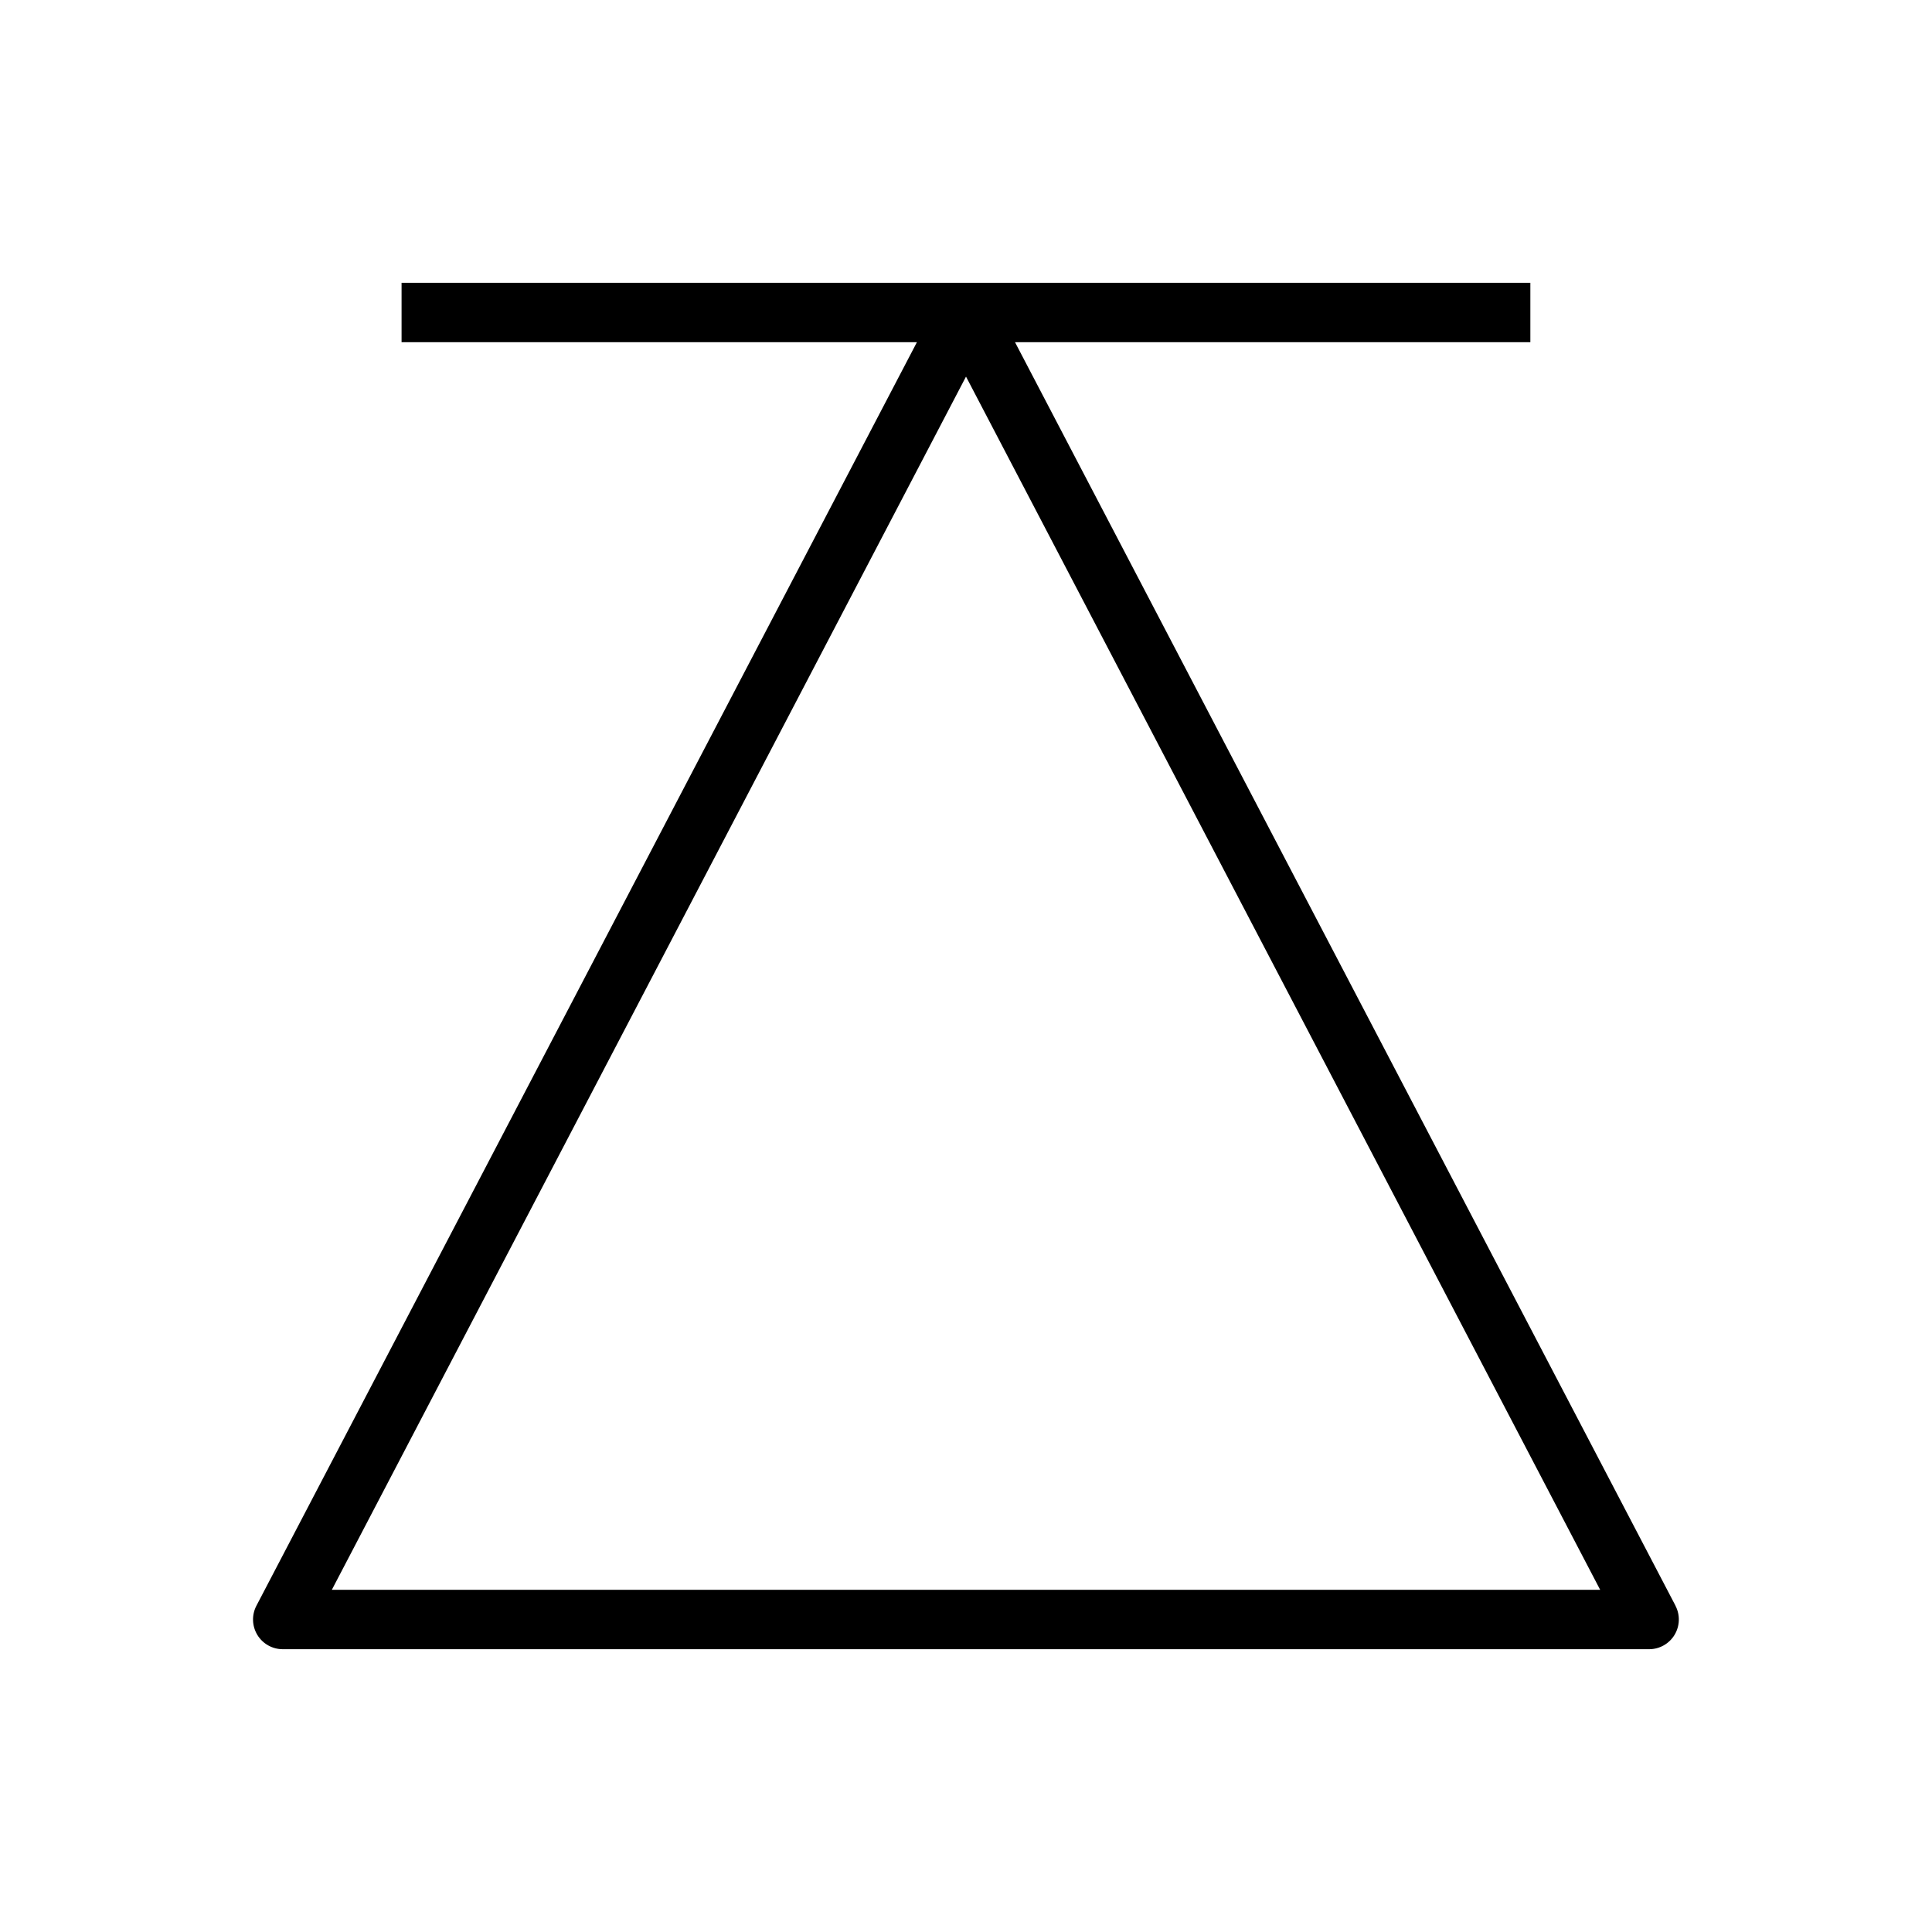
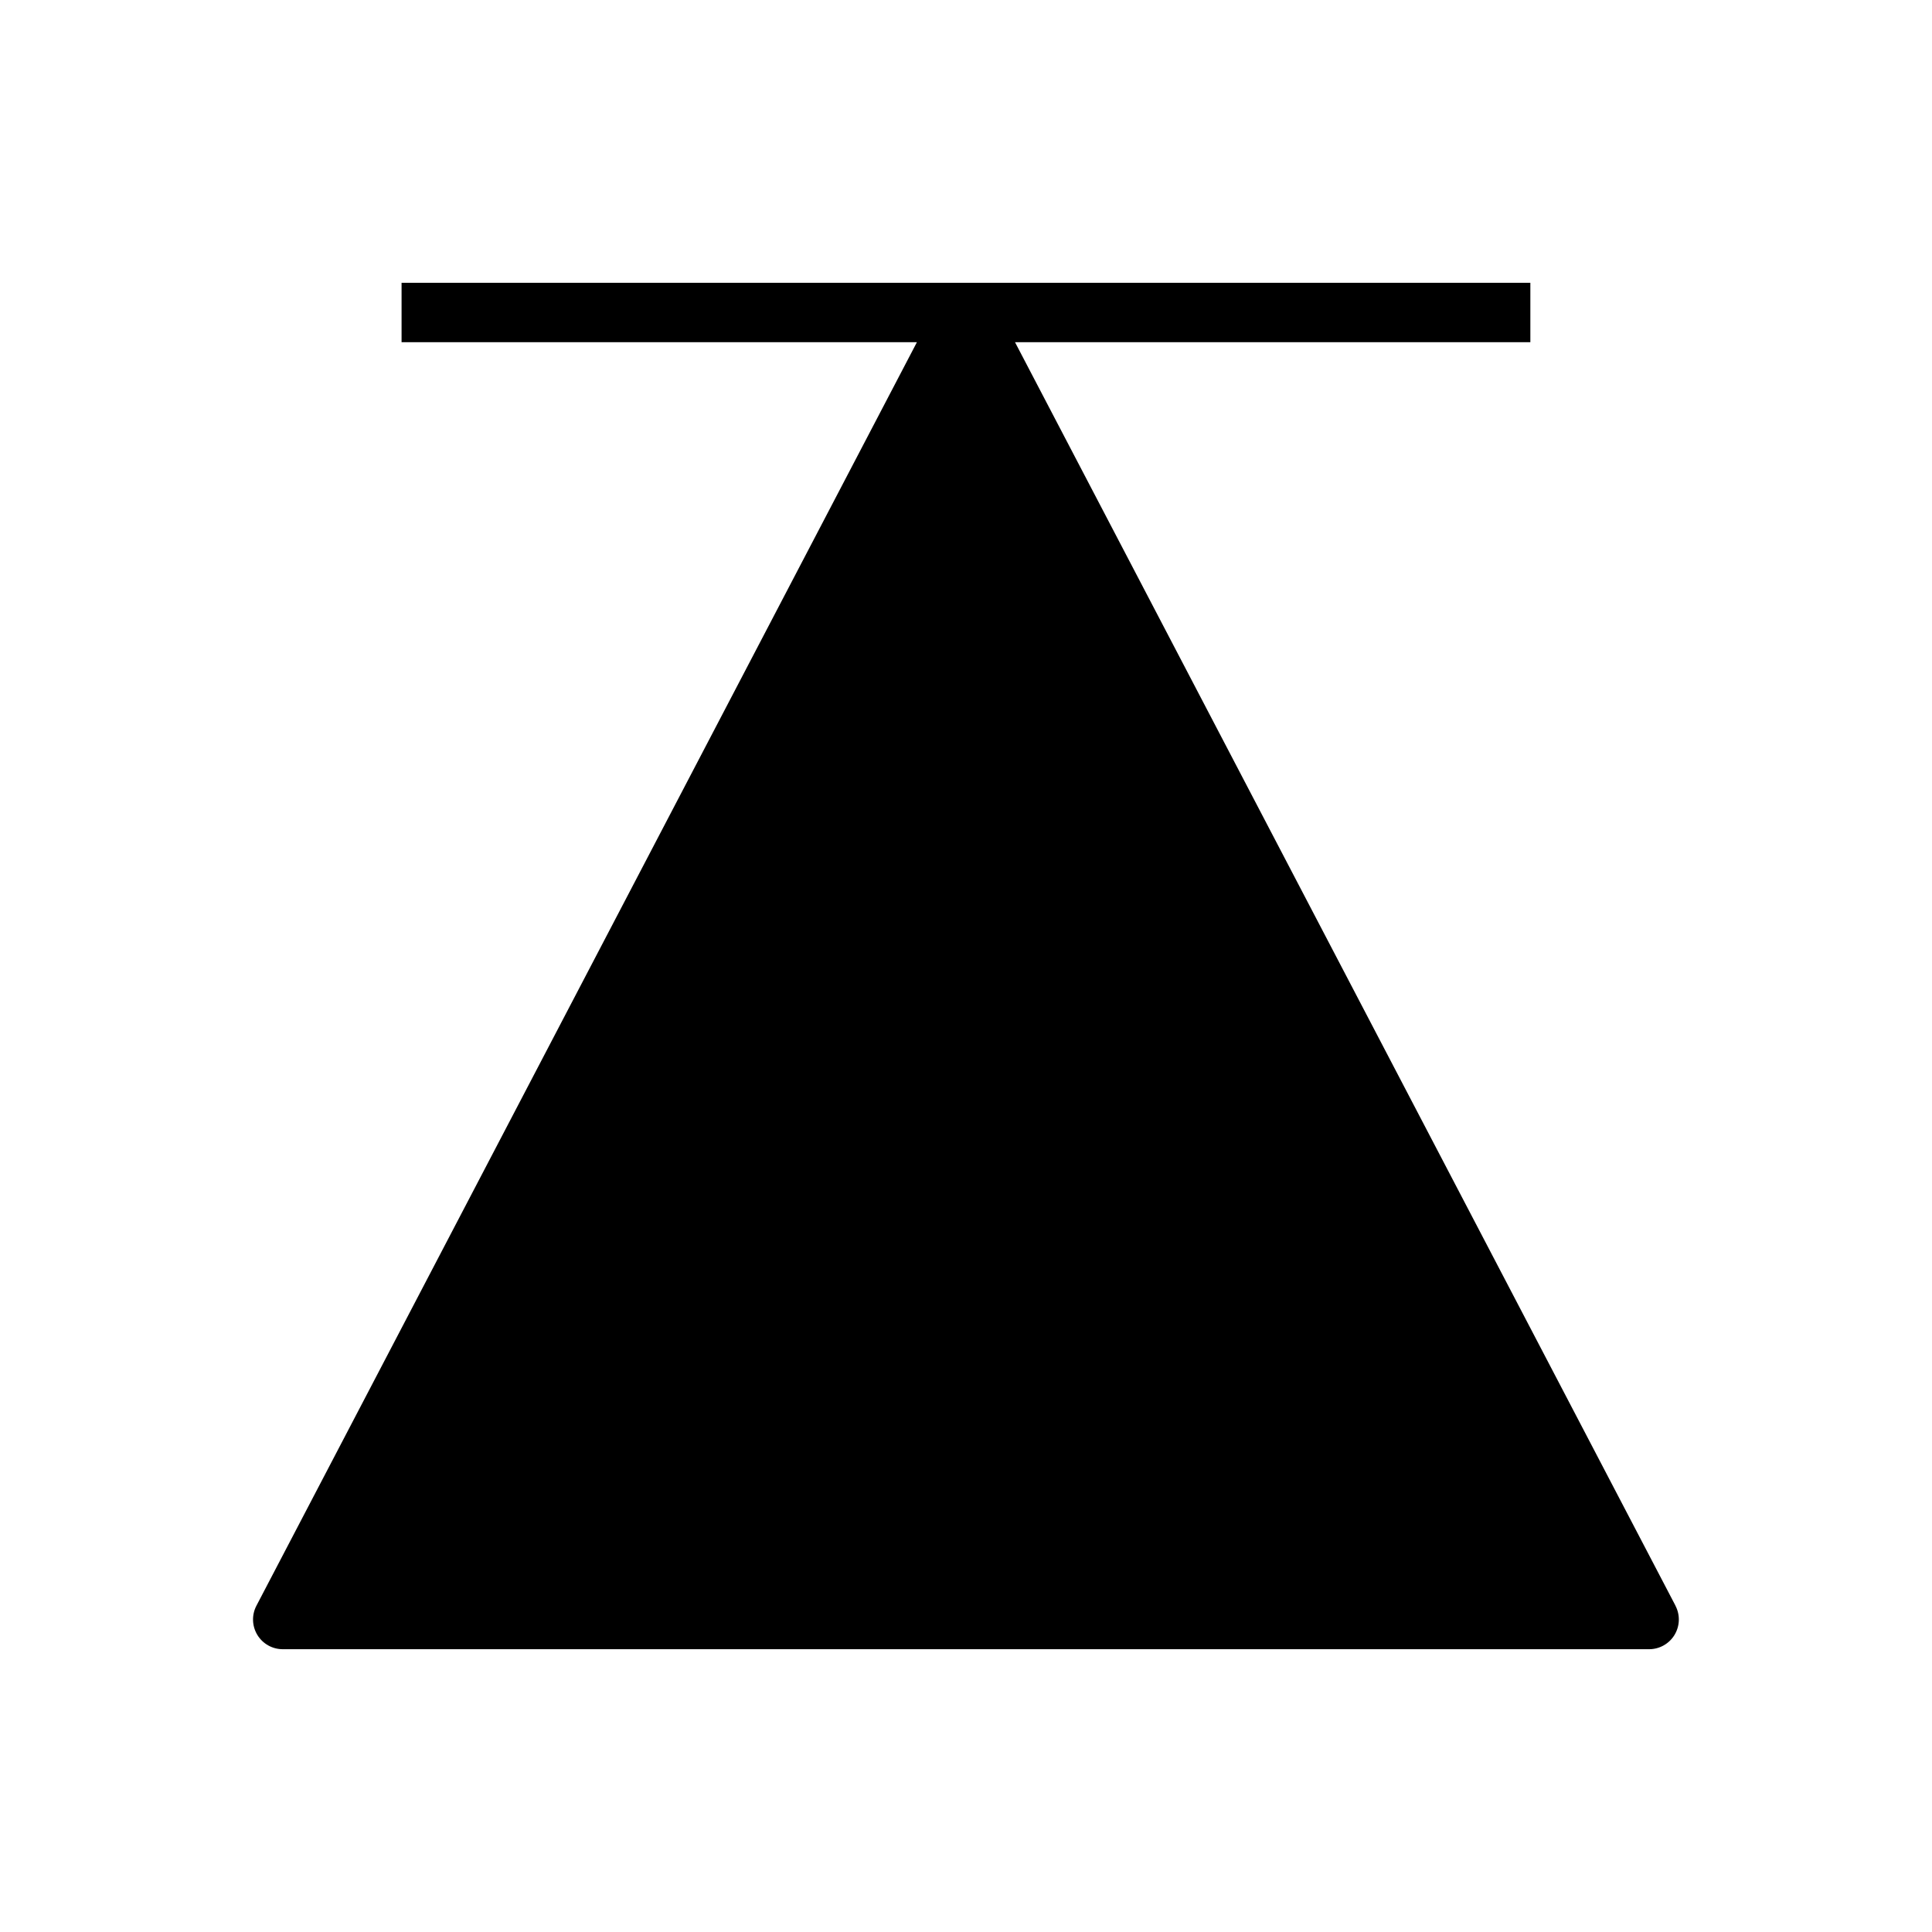
<svg xmlns="http://www.w3.org/2000/svg" fill="#000000" width="800px" height="800px" version="1.1" viewBox="144 144 512 512">
-   <path d="m588.03 569.54-175.04-334.85h136.57v-15.746h-299.14v15.742l136.57 0.004-175.04 334.85c-1.273 2.441-1.18 5.367 0.246 7.723 1.426 2.356 3.977 3.793 6.731 3.793h362.11c2.754 0 5.305-1.438 6.731-3.793 1.426-2.356 1.52-5.281 0.246-7.723zm-356.09-4.227 168.06-321.51 168.06 321.51z" />
+   <path d="m588.03 569.54-175.04-334.85h136.57v-15.746h-299.14v15.742l136.57 0.004-175.04 334.85c-1.273 2.441-1.18 5.367 0.246 7.723 1.426 2.356 3.977 3.793 6.731 3.793h362.11c2.754 0 5.305-1.438 6.731-3.793 1.426-2.356 1.52-5.281 0.246-7.723zz" />
</svg>